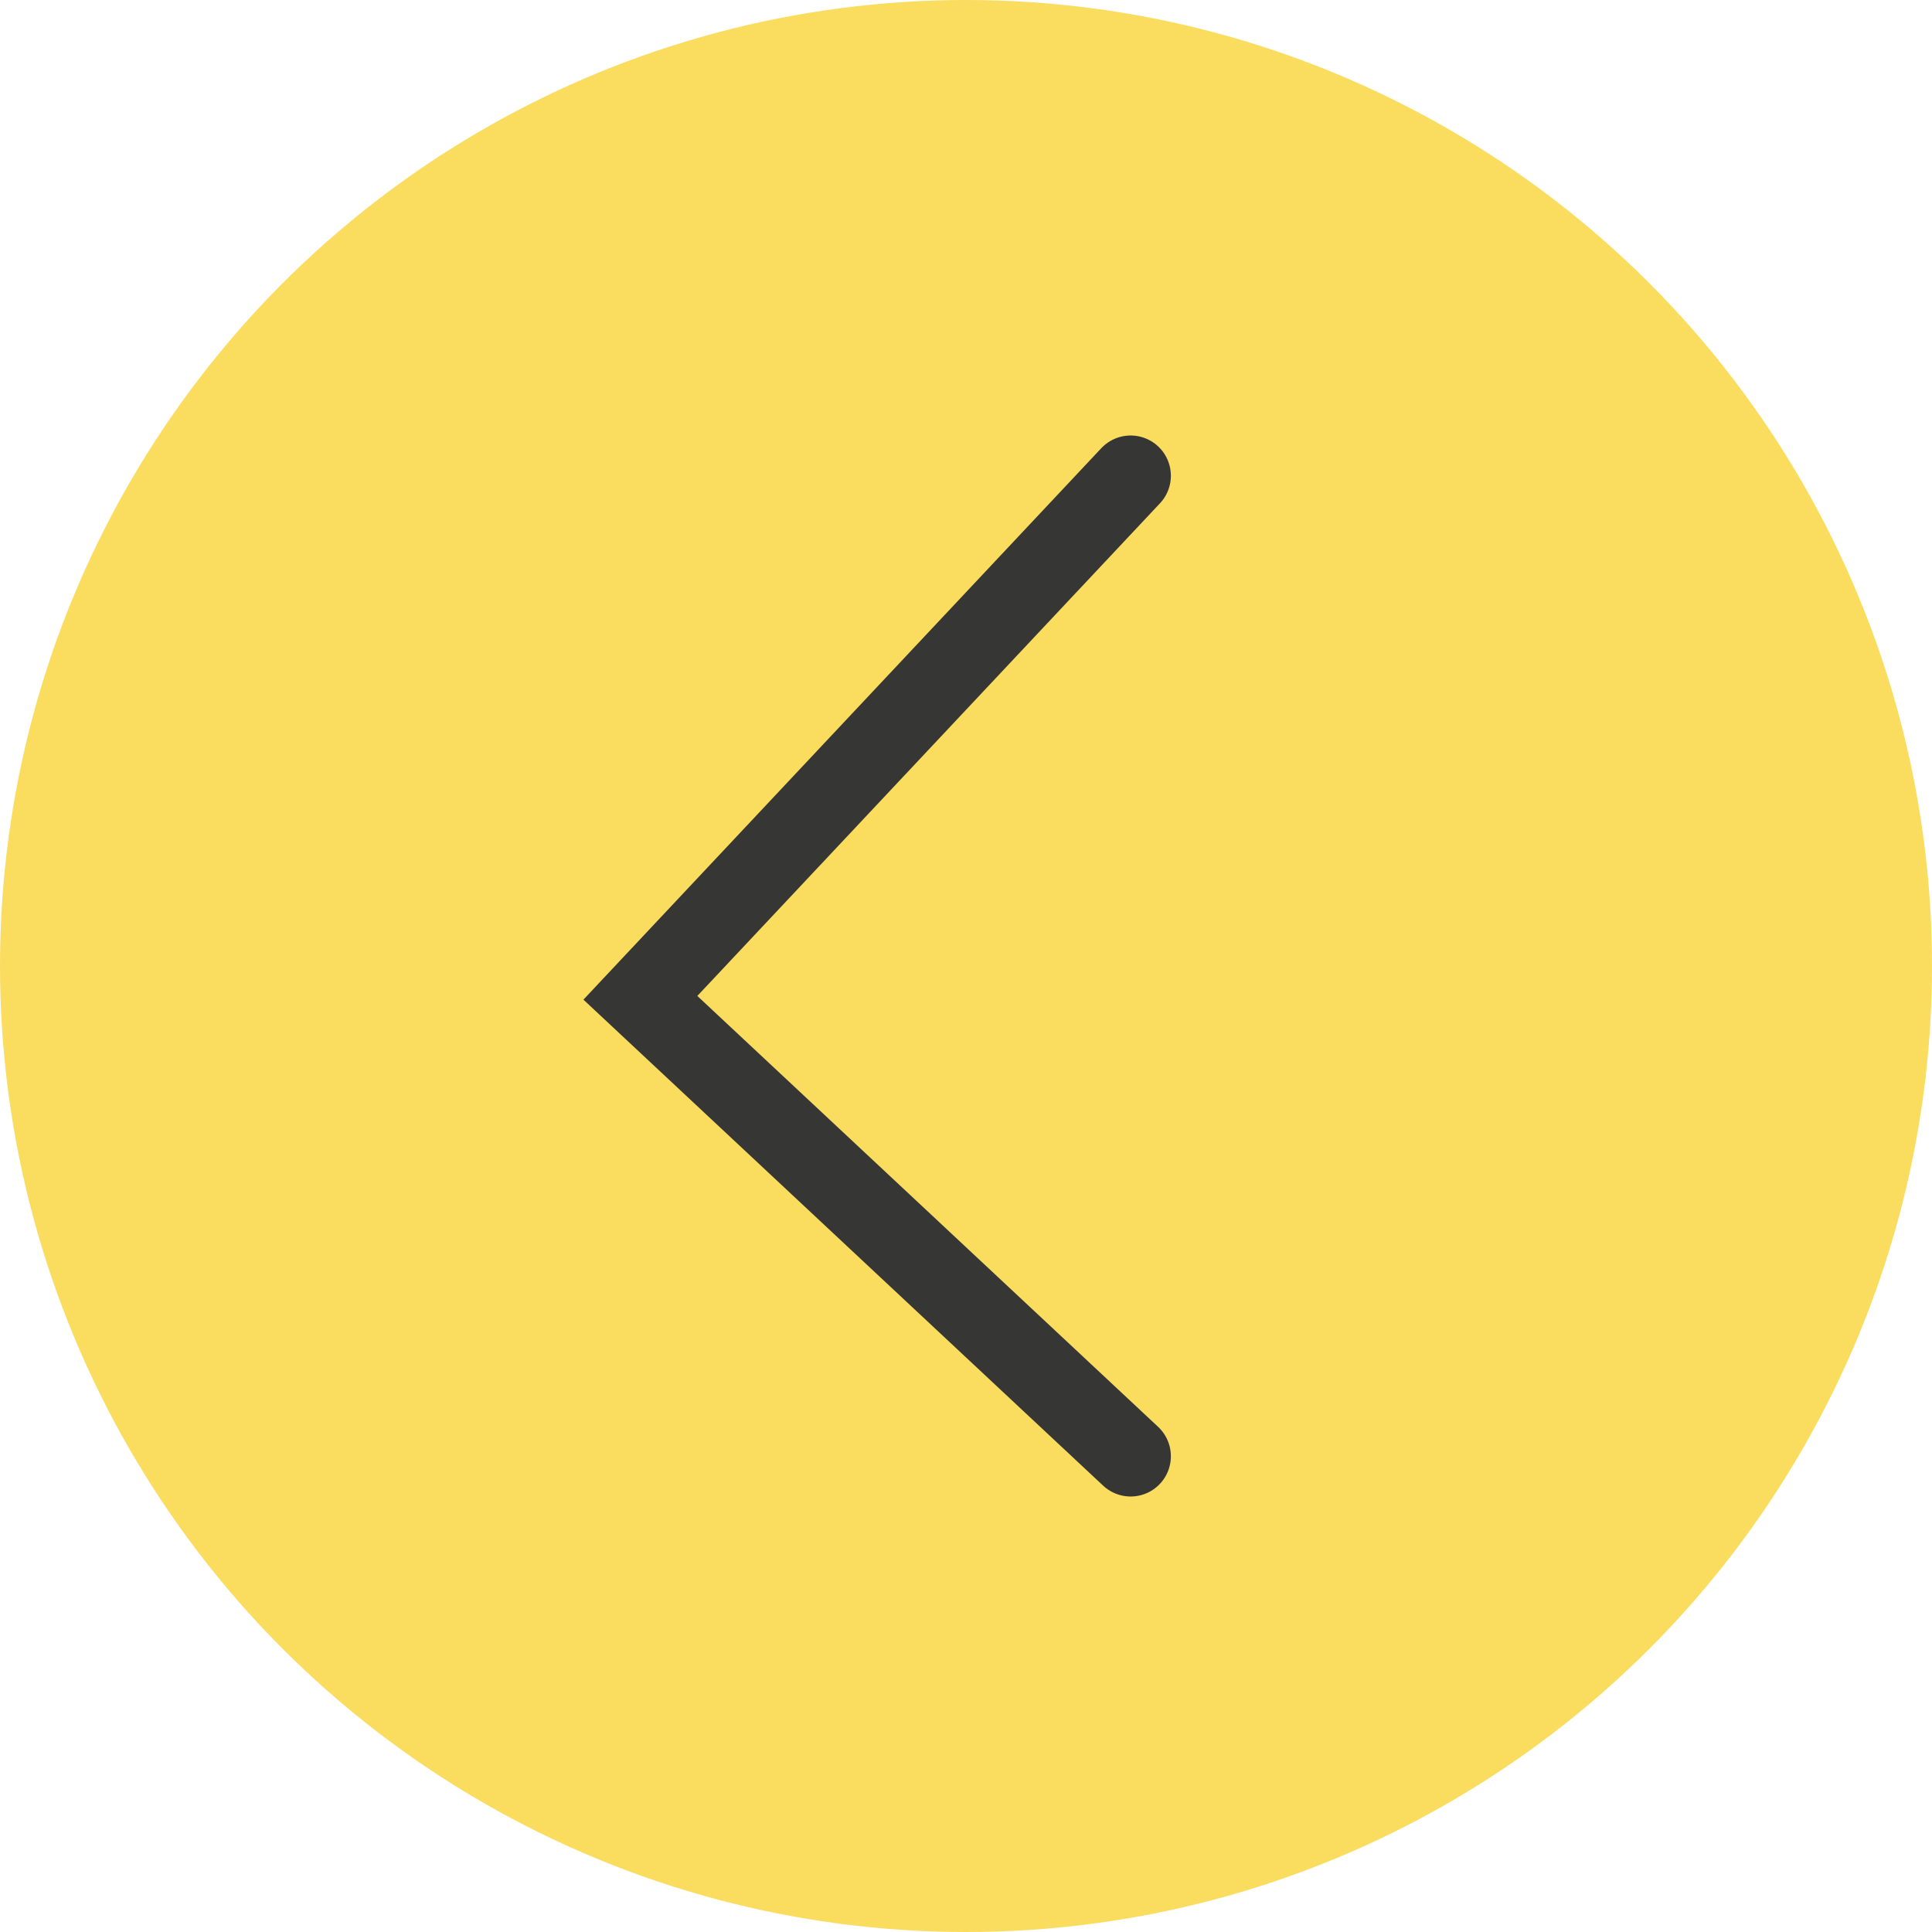
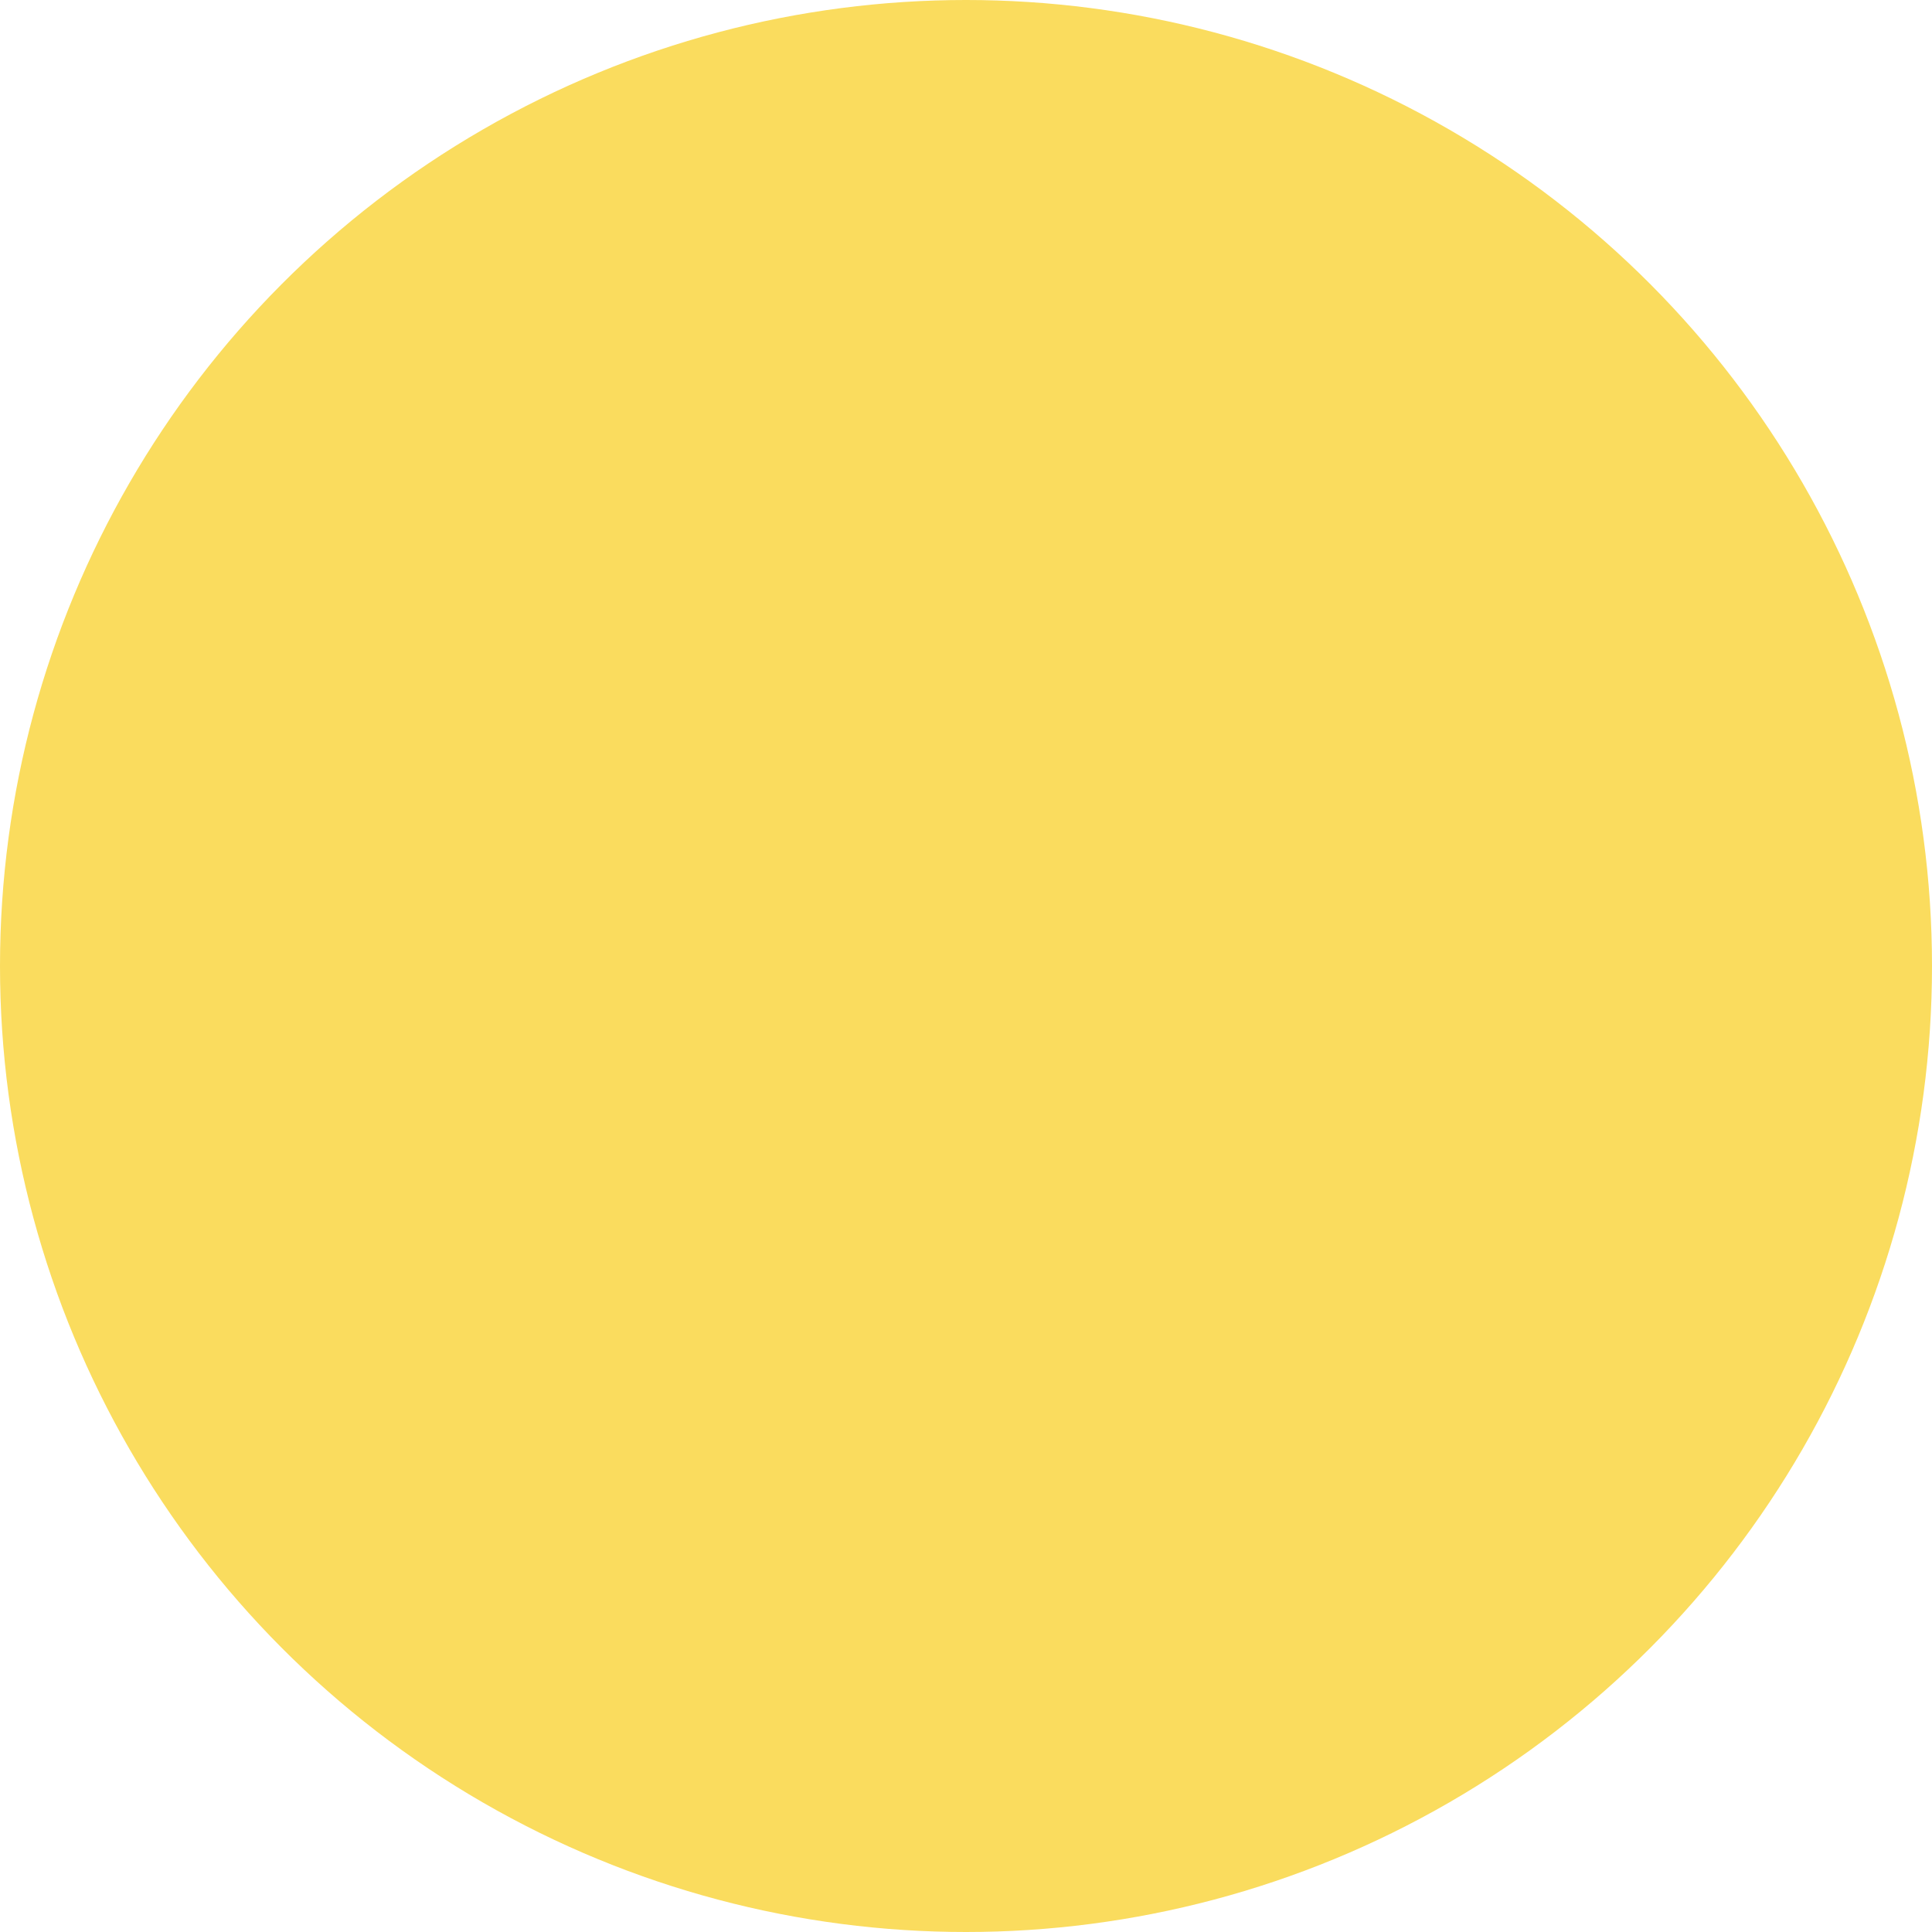
<svg xmlns="http://www.w3.org/2000/svg" id="Layer_2" viewBox="0 0 48 48">
  <defs>
    <style>.cls-1{fill:none;stroke:#363635;stroke-linecap:round;stroke-miterlimit:10;stroke-width:2px;}.cls-2{fill:#fadc5e;stroke-width:0px;}</style>
  </defs>
  <g id="Layer_1-2">
    <circle class="cls-2" cx="24" cy="24" r="24" />
-     <polyline class="cls-1" points="28.09 11.82 15.91 24.79 28.09 36.18" />
  </g>
</svg>